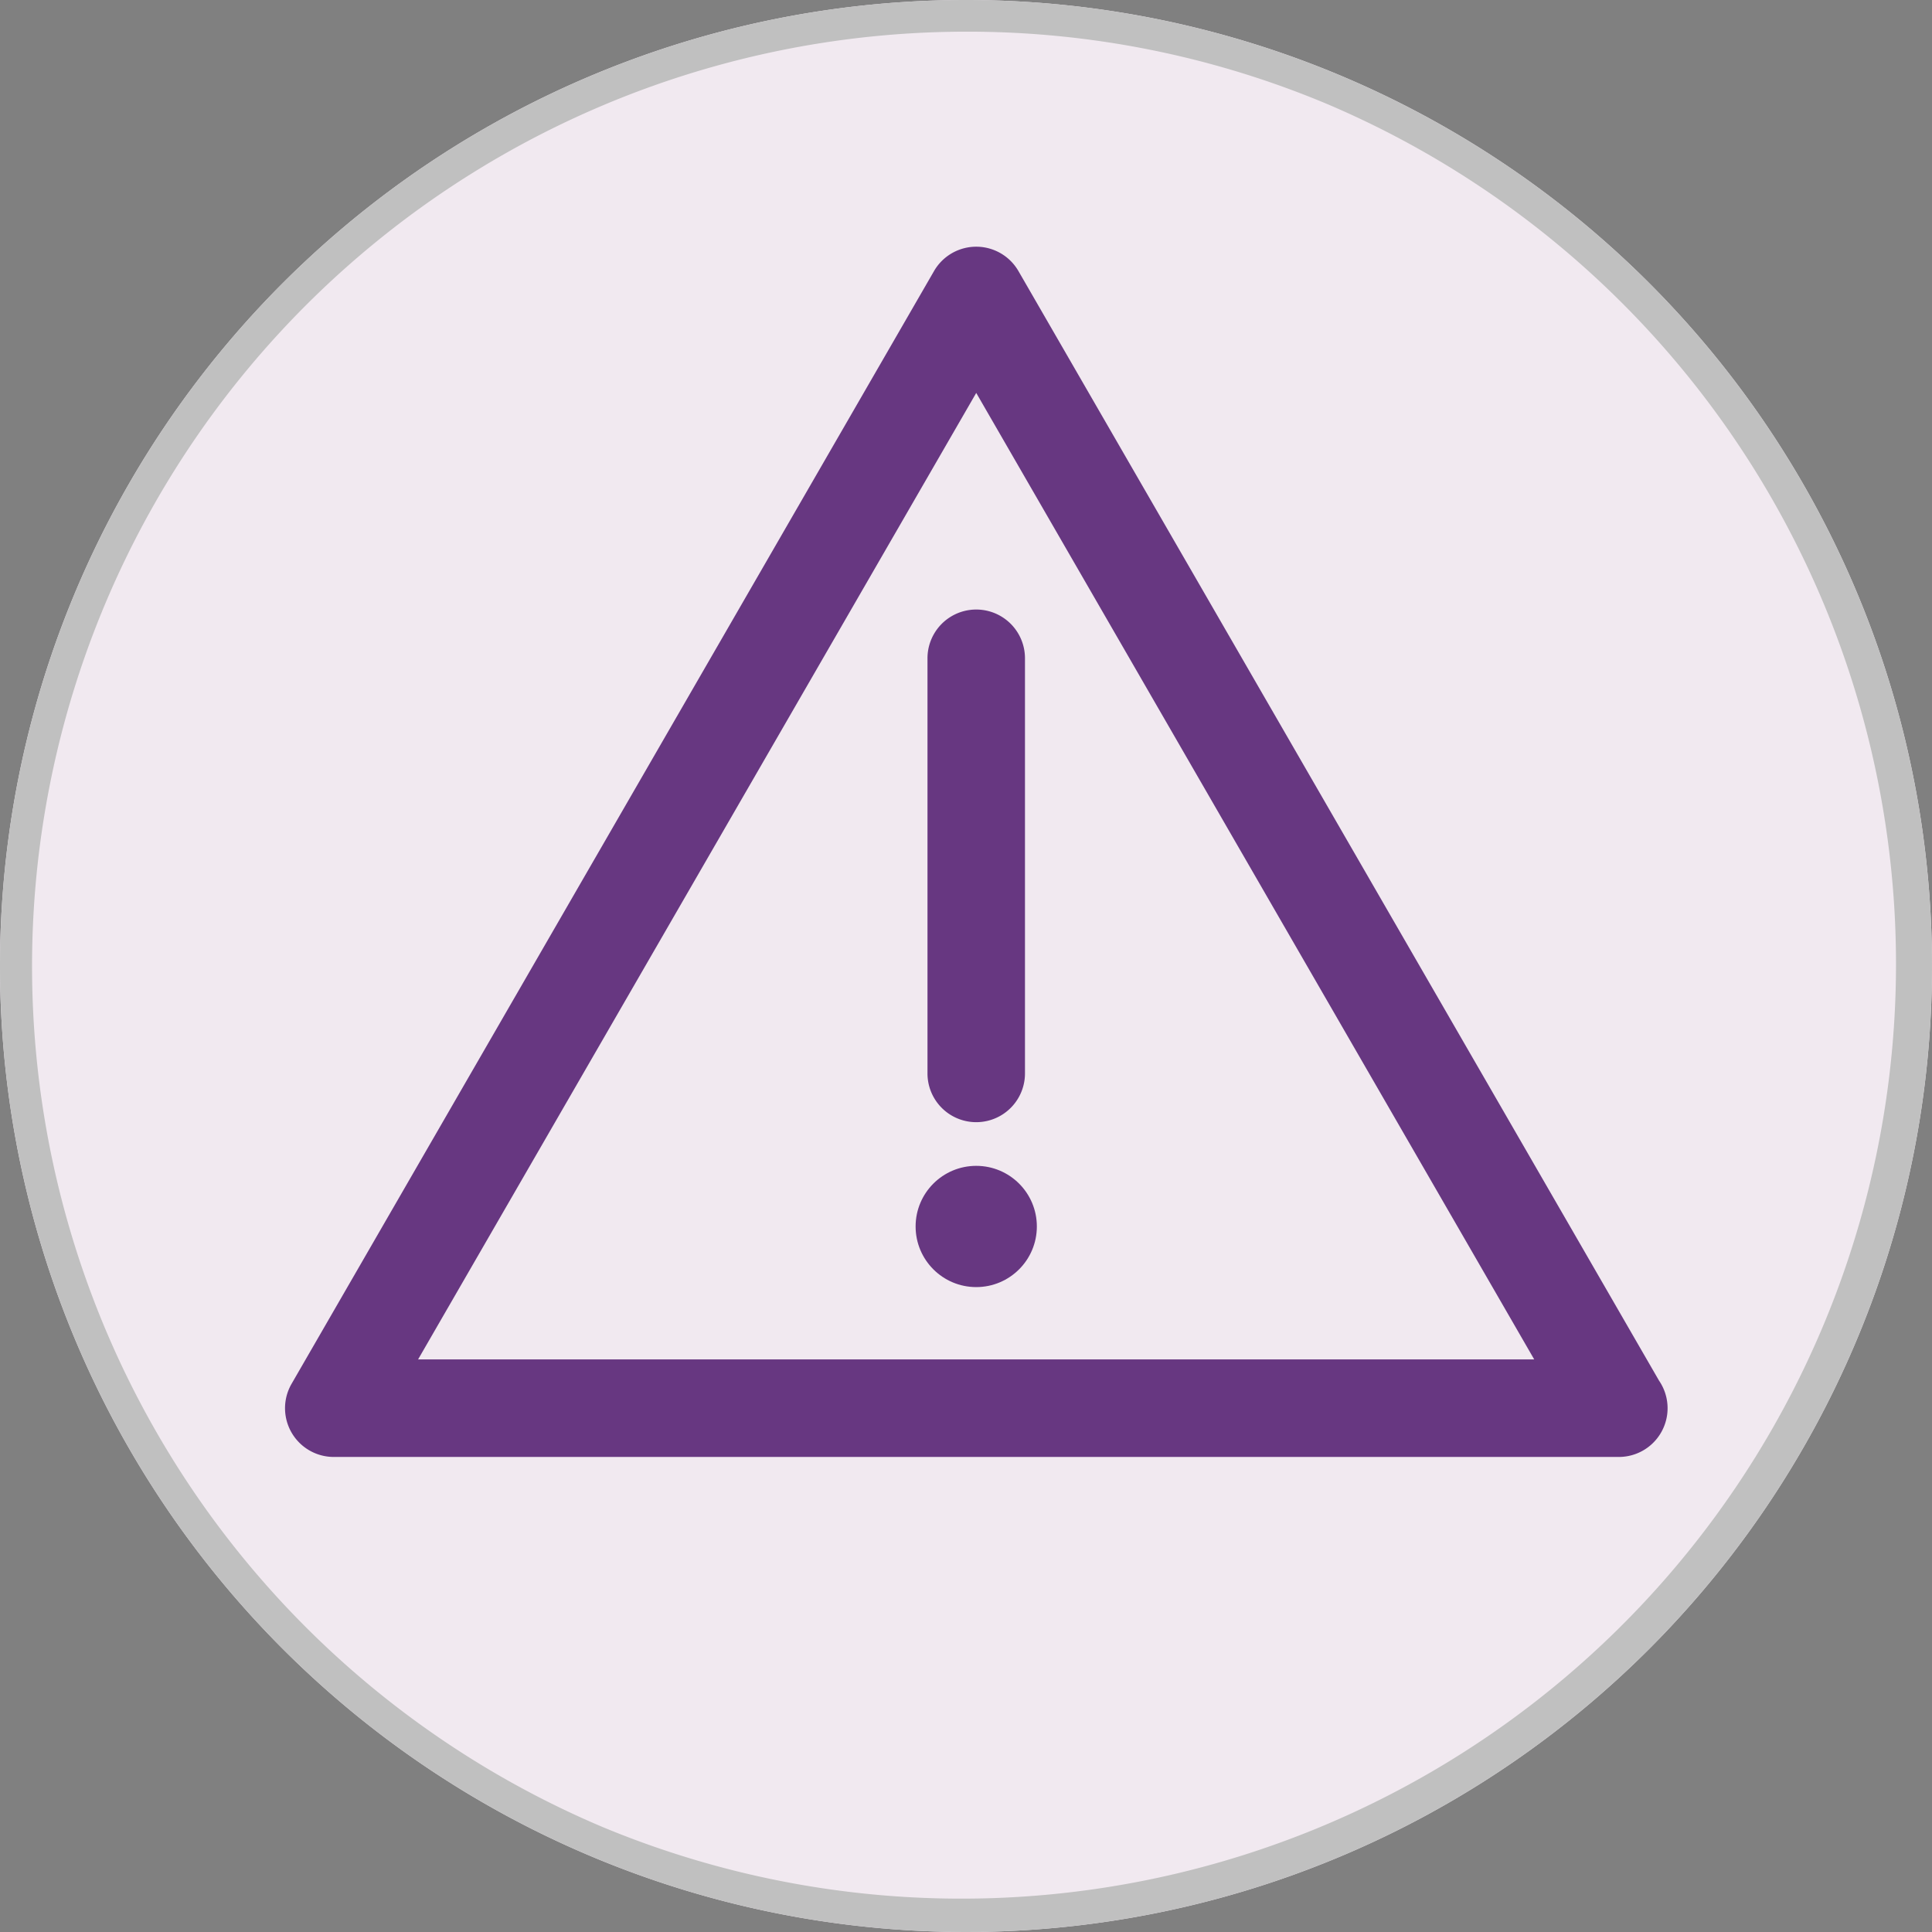
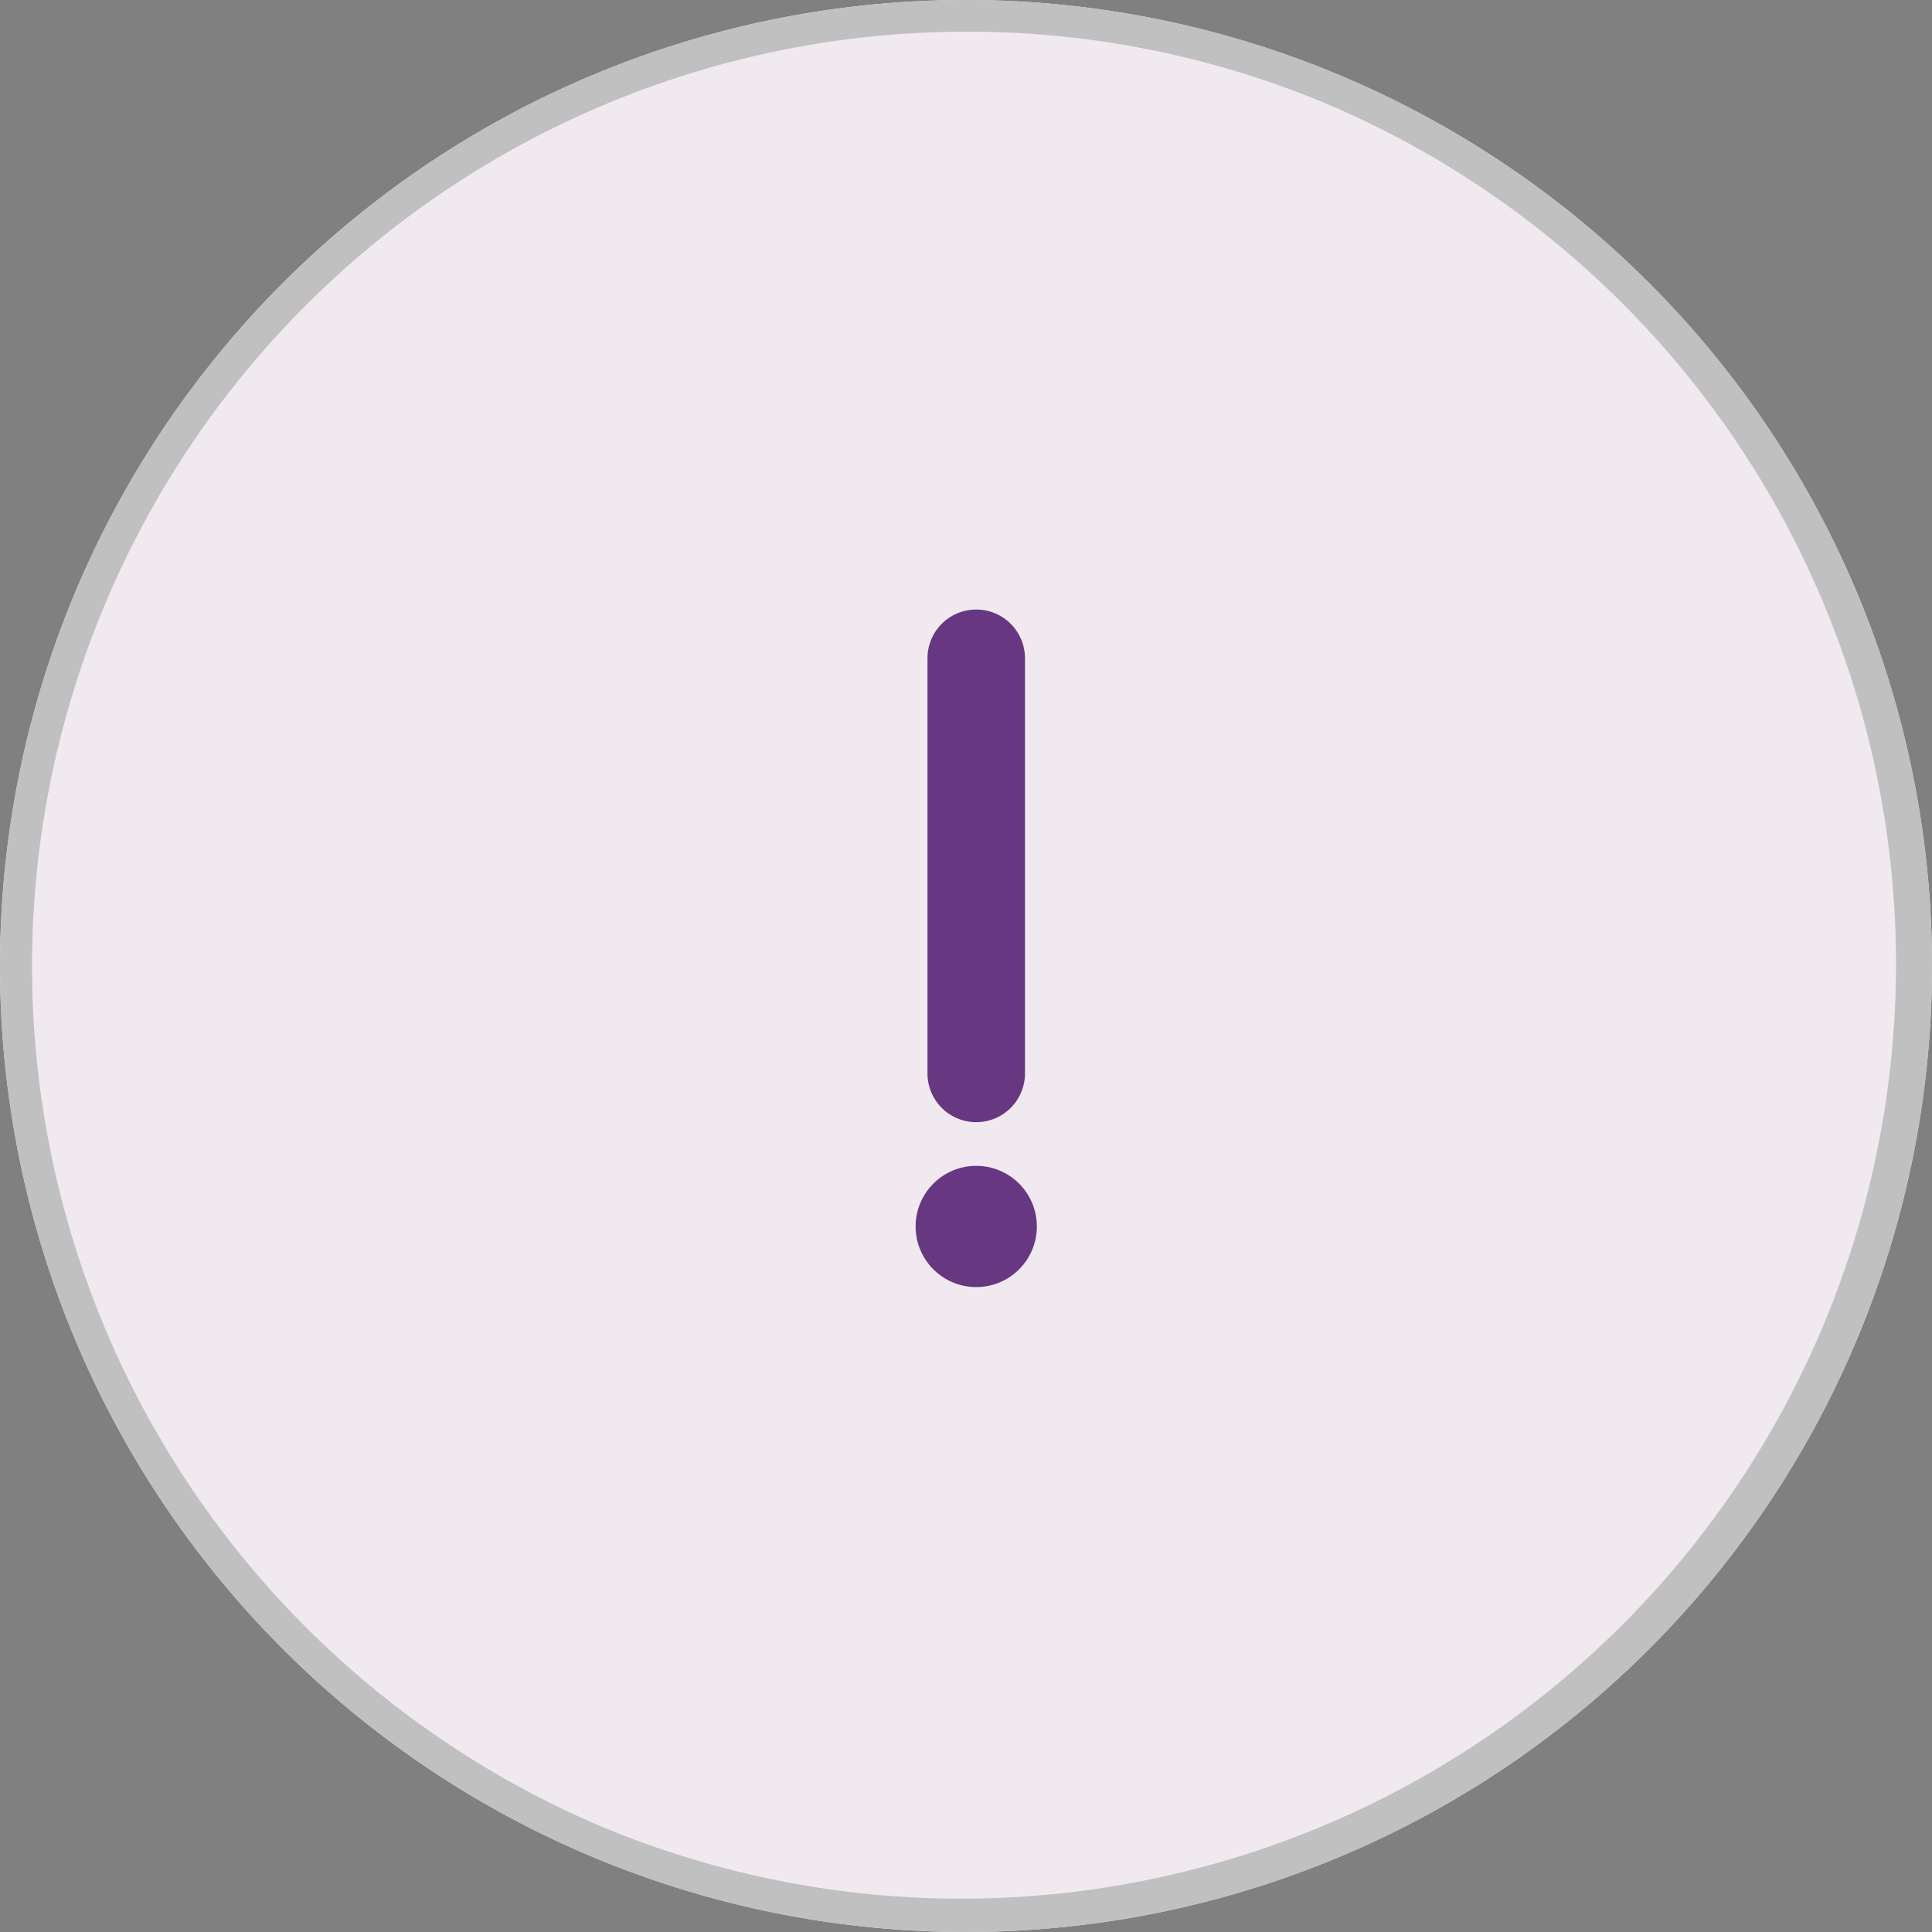
<svg xmlns="http://www.w3.org/2000/svg" width="61" height="61" viewBox="0 0 61 61">
  <rect x="0" y="0" width="61" height="61" fill="#808080" stroke="none" />
  <g transform="translate(-434 -1742)">
    <path d="M30.5,0A30.5,30.5,0,1,1,0,30.5,30.5,30.5,0,0,1,30.5,0Z" transform="translate(434 1742)" fill="#f1e9f0" />
    <path d="M30.5,1A29.508,29.508,0,0,0,19.018,57.682,29.508,29.508,0,0,0,41.982,3.318,29.314,29.314,0,0,0,30.5,1m0-1A30.5,30.5,0,1,1,0,30.5,30.5,30.5,0,0,1,30.5,0Z" transform="translate(434 1742)" fill="silver" />
    <g transform="translate(443 1736.537)">
-       <path d="M43.387,49.064,23.156,14.022a1.539,1.539,0,0,0-2.666,0L.206,49.155a1.539,1.539,0,0,0,1.333,2.309H42.111a1.539,1.539,0,0,0,1.277-2.4ZM4.2,48.385,21.823,17.869,39.441,48.385Z" transform="translate(0 0)" fill="#673781" />
      <path d="M98.848,70.619V83.727a1.539,1.539,0,0,0,3.078,0V70.619a1.539,1.539,0,1,0-3.078,0Z" transform="translate(-78.564 -44.372)" fill="#673781" />
      <circle cx="1.914" cy="1.914" r="1.914" transform="translate(19.909 42.273)" fill="#673781" />
    </g>
  </g>
</svg>